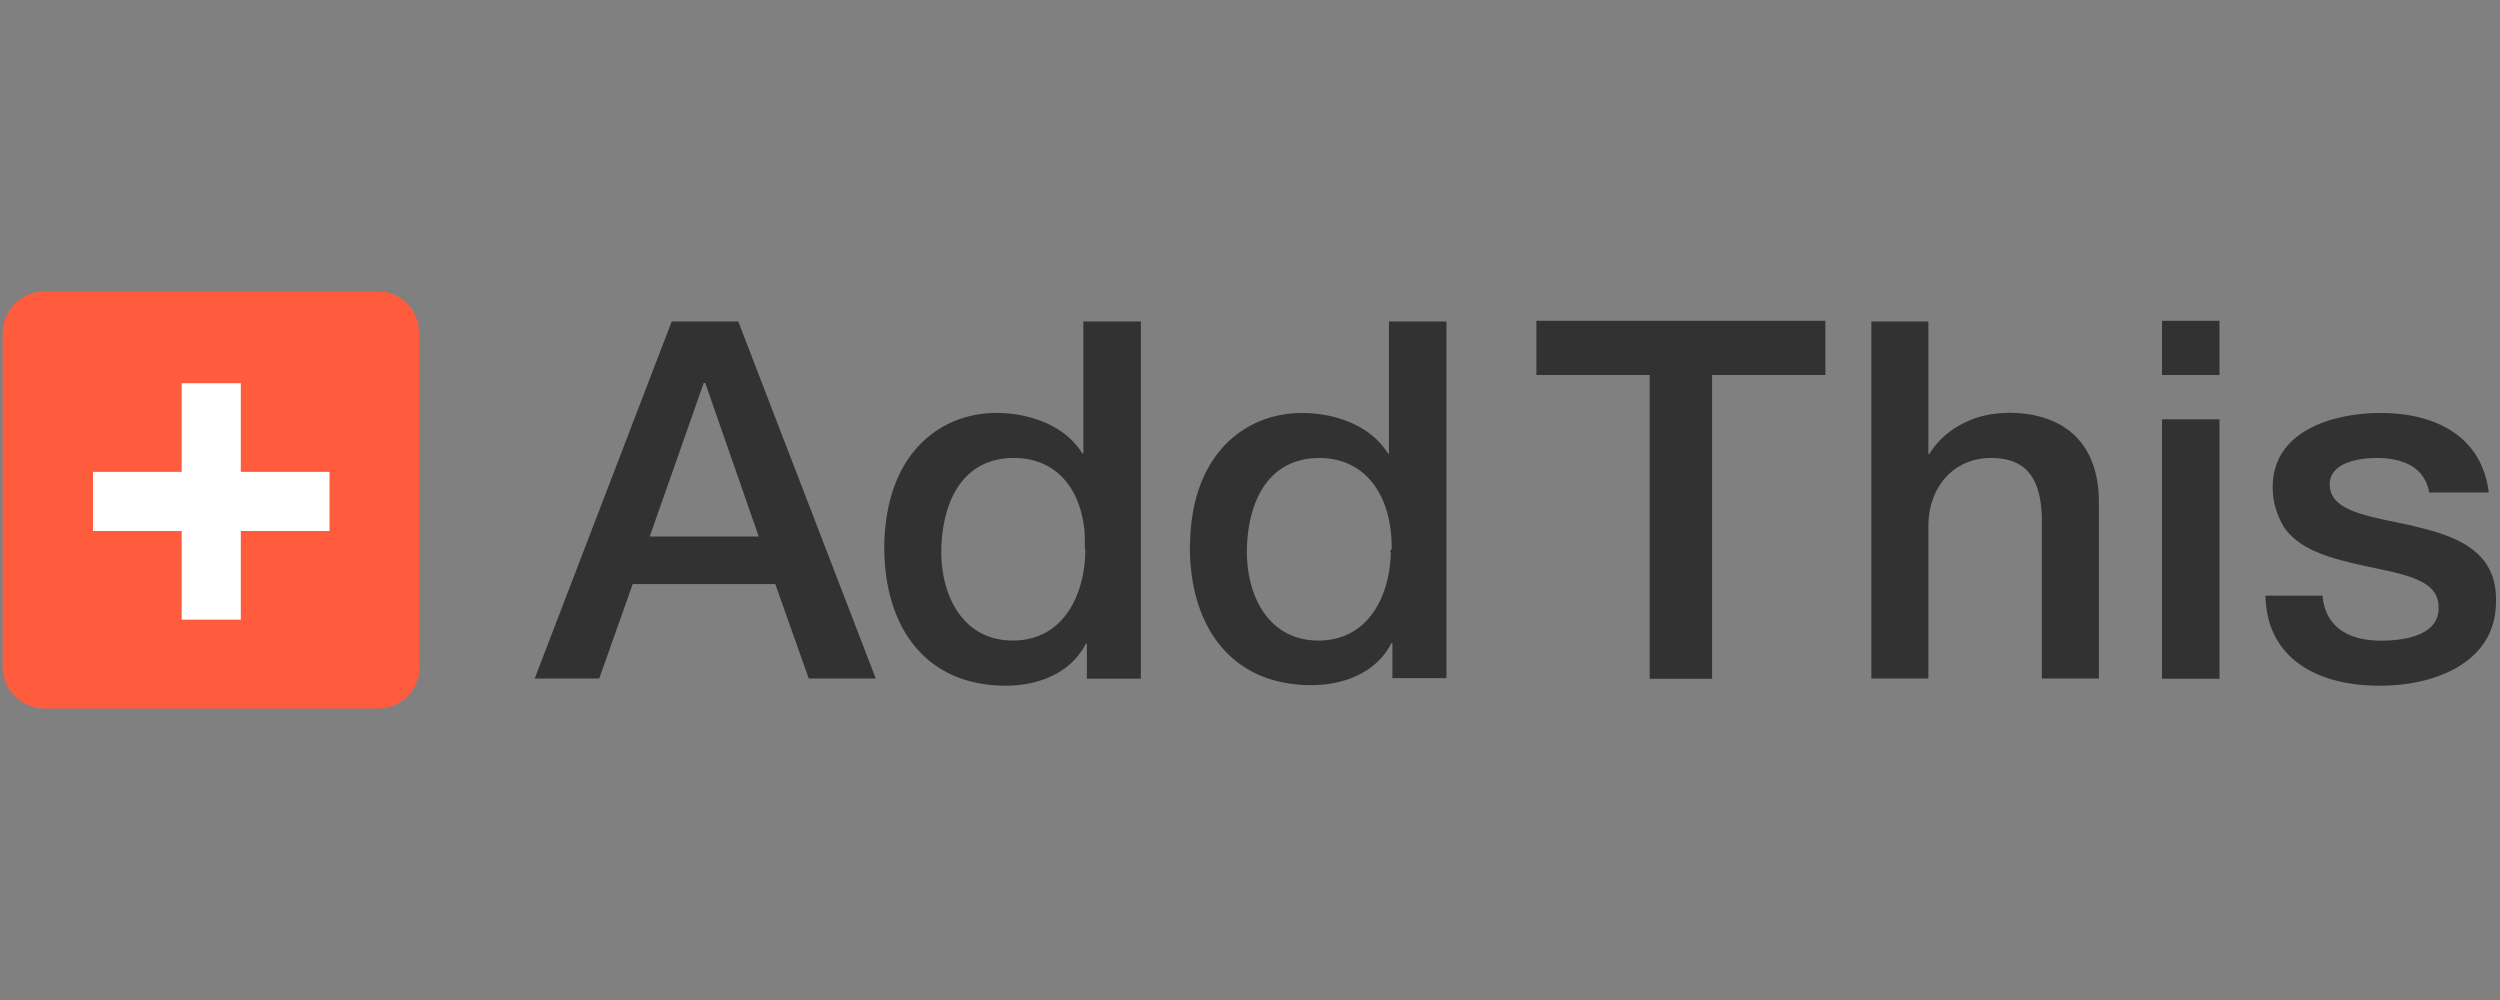
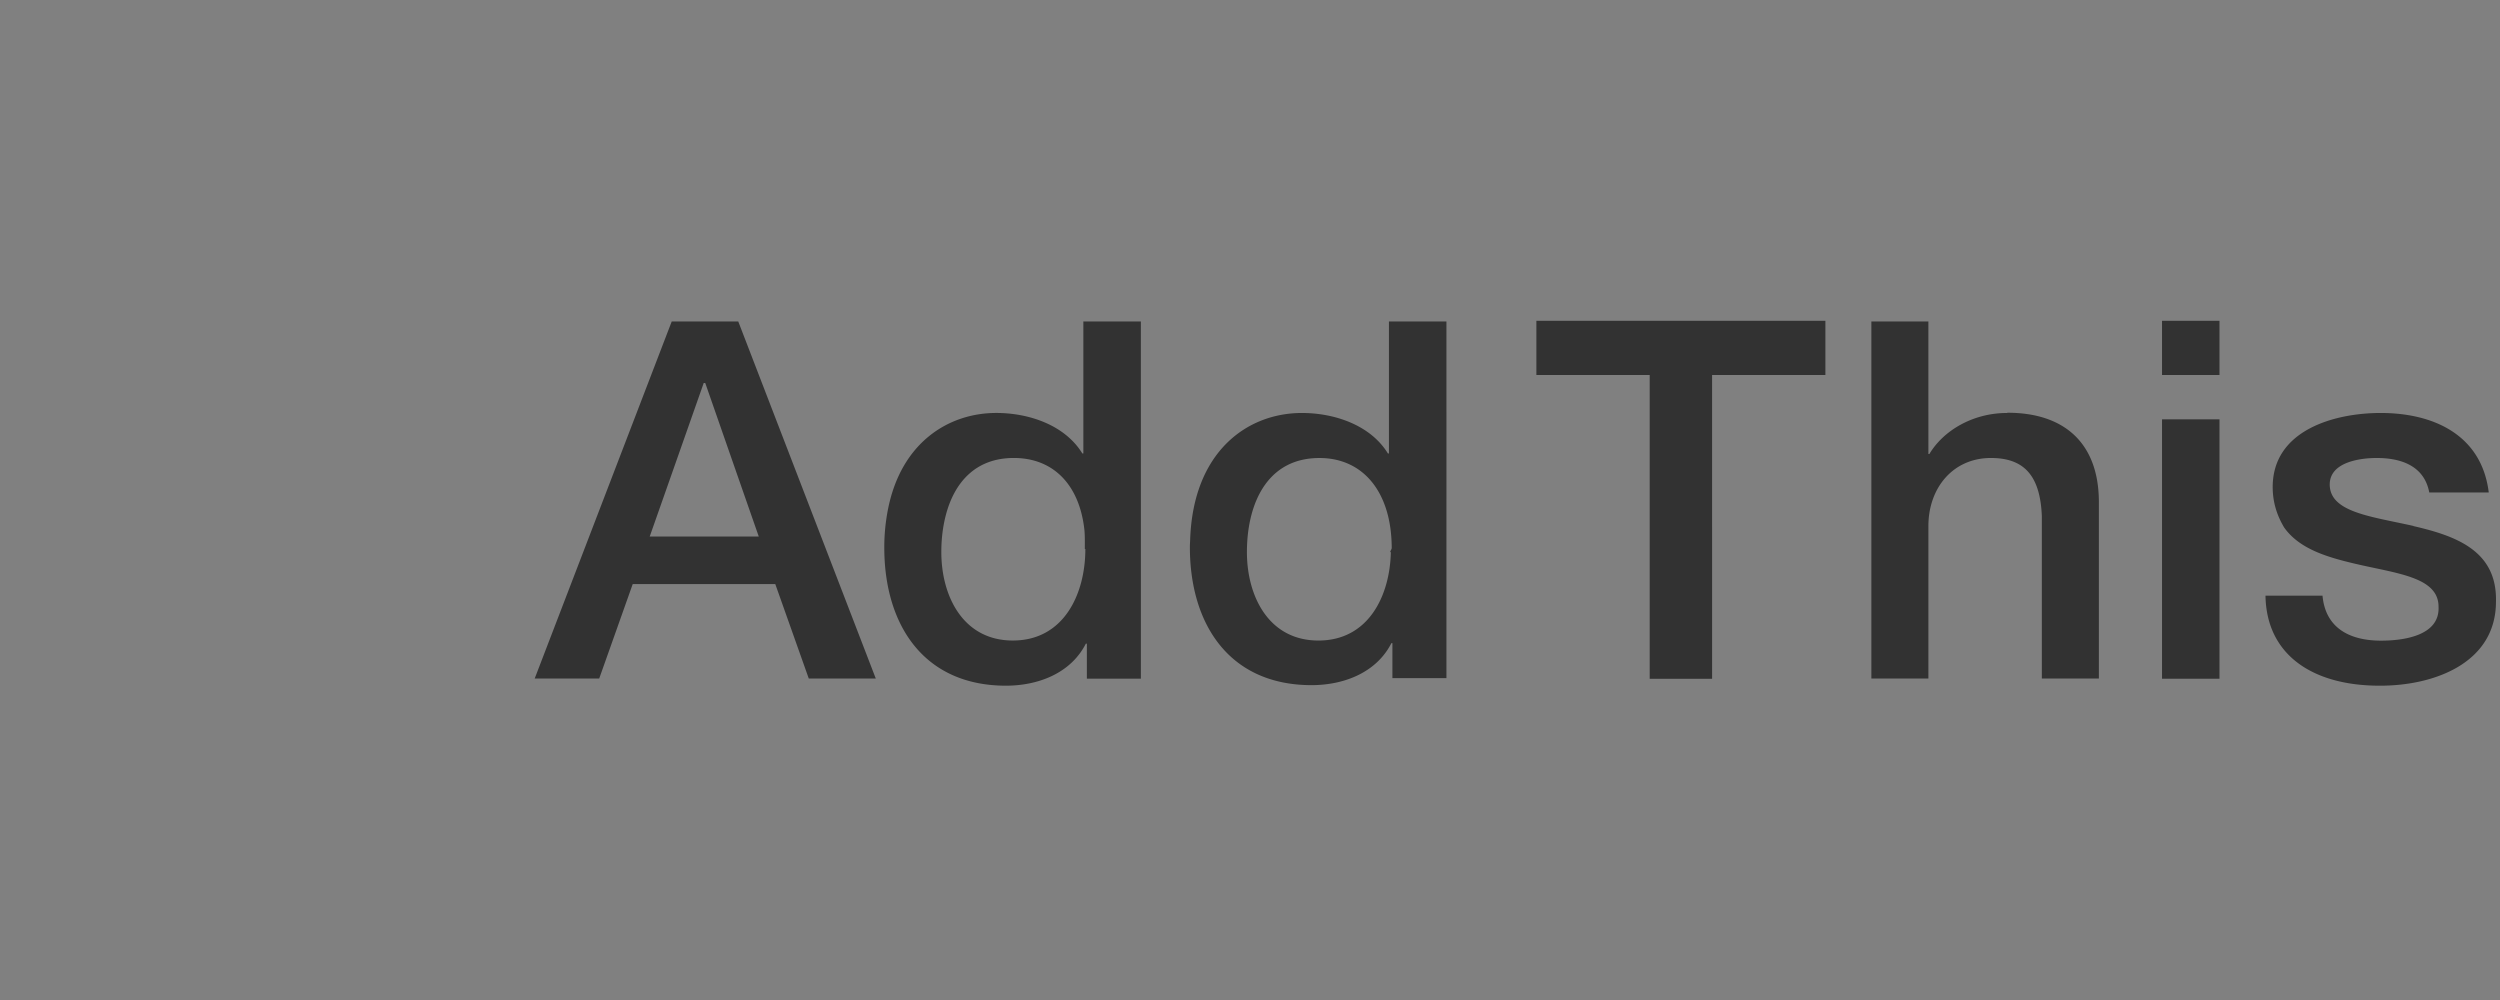
<svg xmlns="http://www.w3.org/2000/svg" width="500" height="200">
  <rect width="100%" height="100%" fill="#808080" stroke="none" />
-   <path fill="none" d="M-1-1h502v202H-1z" />
-   <path d="M83.948 133.362a8.343 8.343 0 01-8.342 8.341H8.886c-4.608-.039-8.345-3.651-8.345-8.341V66.638c0-4.604 3.737-8.341 8.345-8.341h66.72c4.605 0 8.21 3.612 8.21 8.341v66.724h.132z" fill="#FF5C3E" />
-   <path fill="#FFF" d="M65.895 94.373H48.161V76.638H36.338v17.735H18.604v11.822h17.734v17.735h11.823v-17.735h17.734z" />
  <path d="M482.75 105.204c-2.694-.614-5.4-1.11-7.814-1.692-5.116-1.221-8.988-2.814-8.988-6.614 0-4.5 6.098-5.3 9.396-5.3 4.998 0 9.524 1.642 10.509 6.9h11.898c-1.405-11.498-11.008-15.902-21.61-15.902-9.395 0-21.602 3.5-21.602 14.805 0 3.284.985 5.911 2.299 8.108 3.034 4.27 8.538 5.912 14.121 7.225 8.306 1.97 16.75 2.627 16.75 8.605.298 5.898-7.206 6.794-11.505 6.794-6.099 0-11.107-2.397-11.701-8.998h-11.406c.2 12.151 9.852 18.063 22.989 18.004 10.703 0 23.107-4.5 23.107-16.805.266-10.198-8.003-13.153-16.542-15.124M147.65 64.29h-13.304L123.482 92.6l-16.545 43.11h12.903l6.706-18.903h28.507l6.703 18.903h13.402l-14.05-36.477L147.65 64.29zm-17.708 43.016l4.434-12.602 6.368-18.108h.302l7.166 20.562 3.54 10.144h-21.81v.004zm86.728-16.608h-.198c-3.504-5.702-10.703-8.106-17.208-8.106-9.557 0-18.947 5.895-21.623 19.048a39.18 39.18 0 00-.782 7.892c0 15.436 7.882 27.587 24.303 27.607 6.506 0 13.005-2.503 16.007-8.408h.203v7.005h10.802V64.29h-11.505v26.408zm.4 19.103c0 9.006-4.302 18.303-14.506 18.303-9.902 0-14.299-8.798-14.299-17.705 0-2.486.28-4.979.883-7.307 1.652-6.384 5.777-11.498 13.62-11.498 7.813 0 13.136 5.255 14.121 14.45.102 1.137.076 2.45.076 3.764m60.822-19.11h-.2c-3.501-5.702-10.703-8.102-17.203-8.102-10.985 0-21.744 7.77-22.351 25.288-.017.512-.056 1.008-.056 1.54 0 15.435 7.882 27.586 24.302 27.606 6.5 0 12.999-2.502 16.004-8.407h.2v7.005h10.805V64.29h-11.501v26.408zm.384 19.695c-.184 8.814-4.502 17.714-14.483 17.714-9.908 0-14.305-8.798-14.305-17.705 0-.535.013-1.073.039-1.605.424-8.763 4.378-17.196 14.47-17.196 8.801 0 14.45 6.897 14.45 18.063-.151.472-.292.472-.292.8m29.228-35.468h22.661v60.757h12.48V74.996h22.66V64.16h-57.801zm94.104 7.6c-6.798 0-12.7 3.5-15.504 8.2h-.2V64.29h-11.403v71.42h11.405v-30.506c0-7.603 4.9-13.606 12.506-13.606 6.703 0 9.853 3.612 10.181 11.602v32.51h11.406v-35.508c-.085-11.74-7.074-17.652-18.24-17.652m30.871-18.391h11.494v10.838h-11.494zm0 43.679v27.915h11.494v-51.89h-11.494z" fill="#323232" />
</svg>